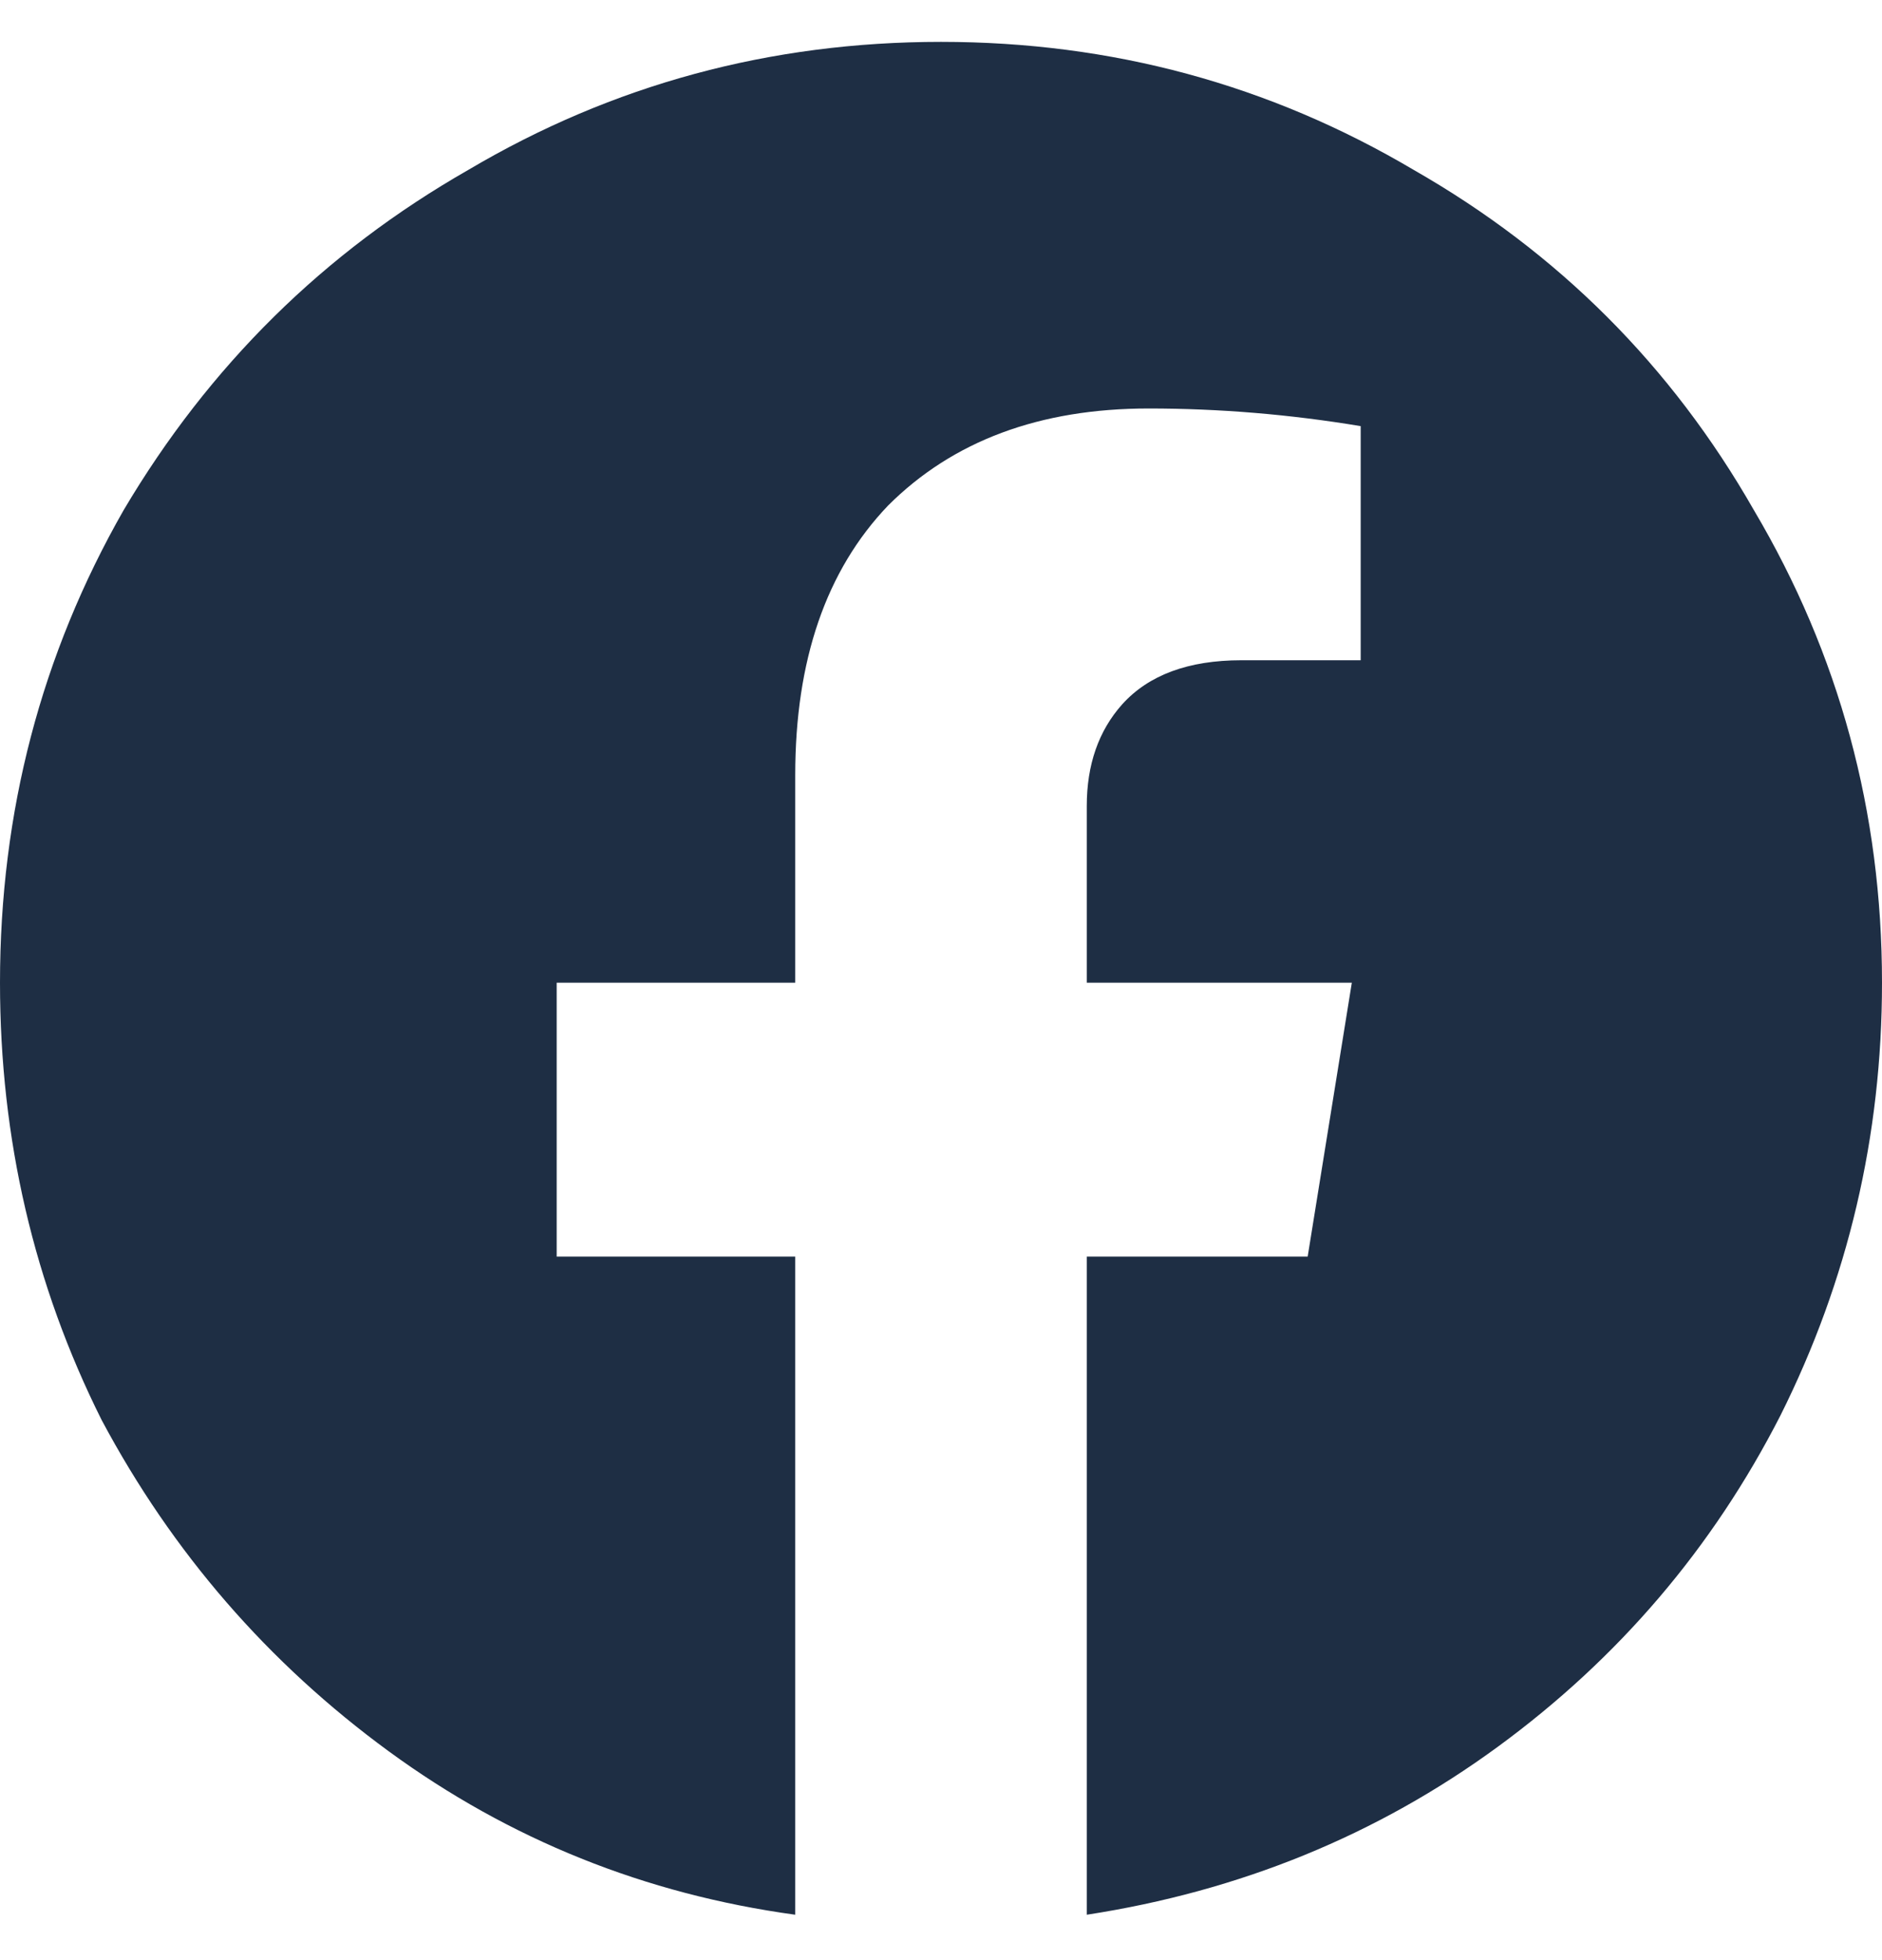
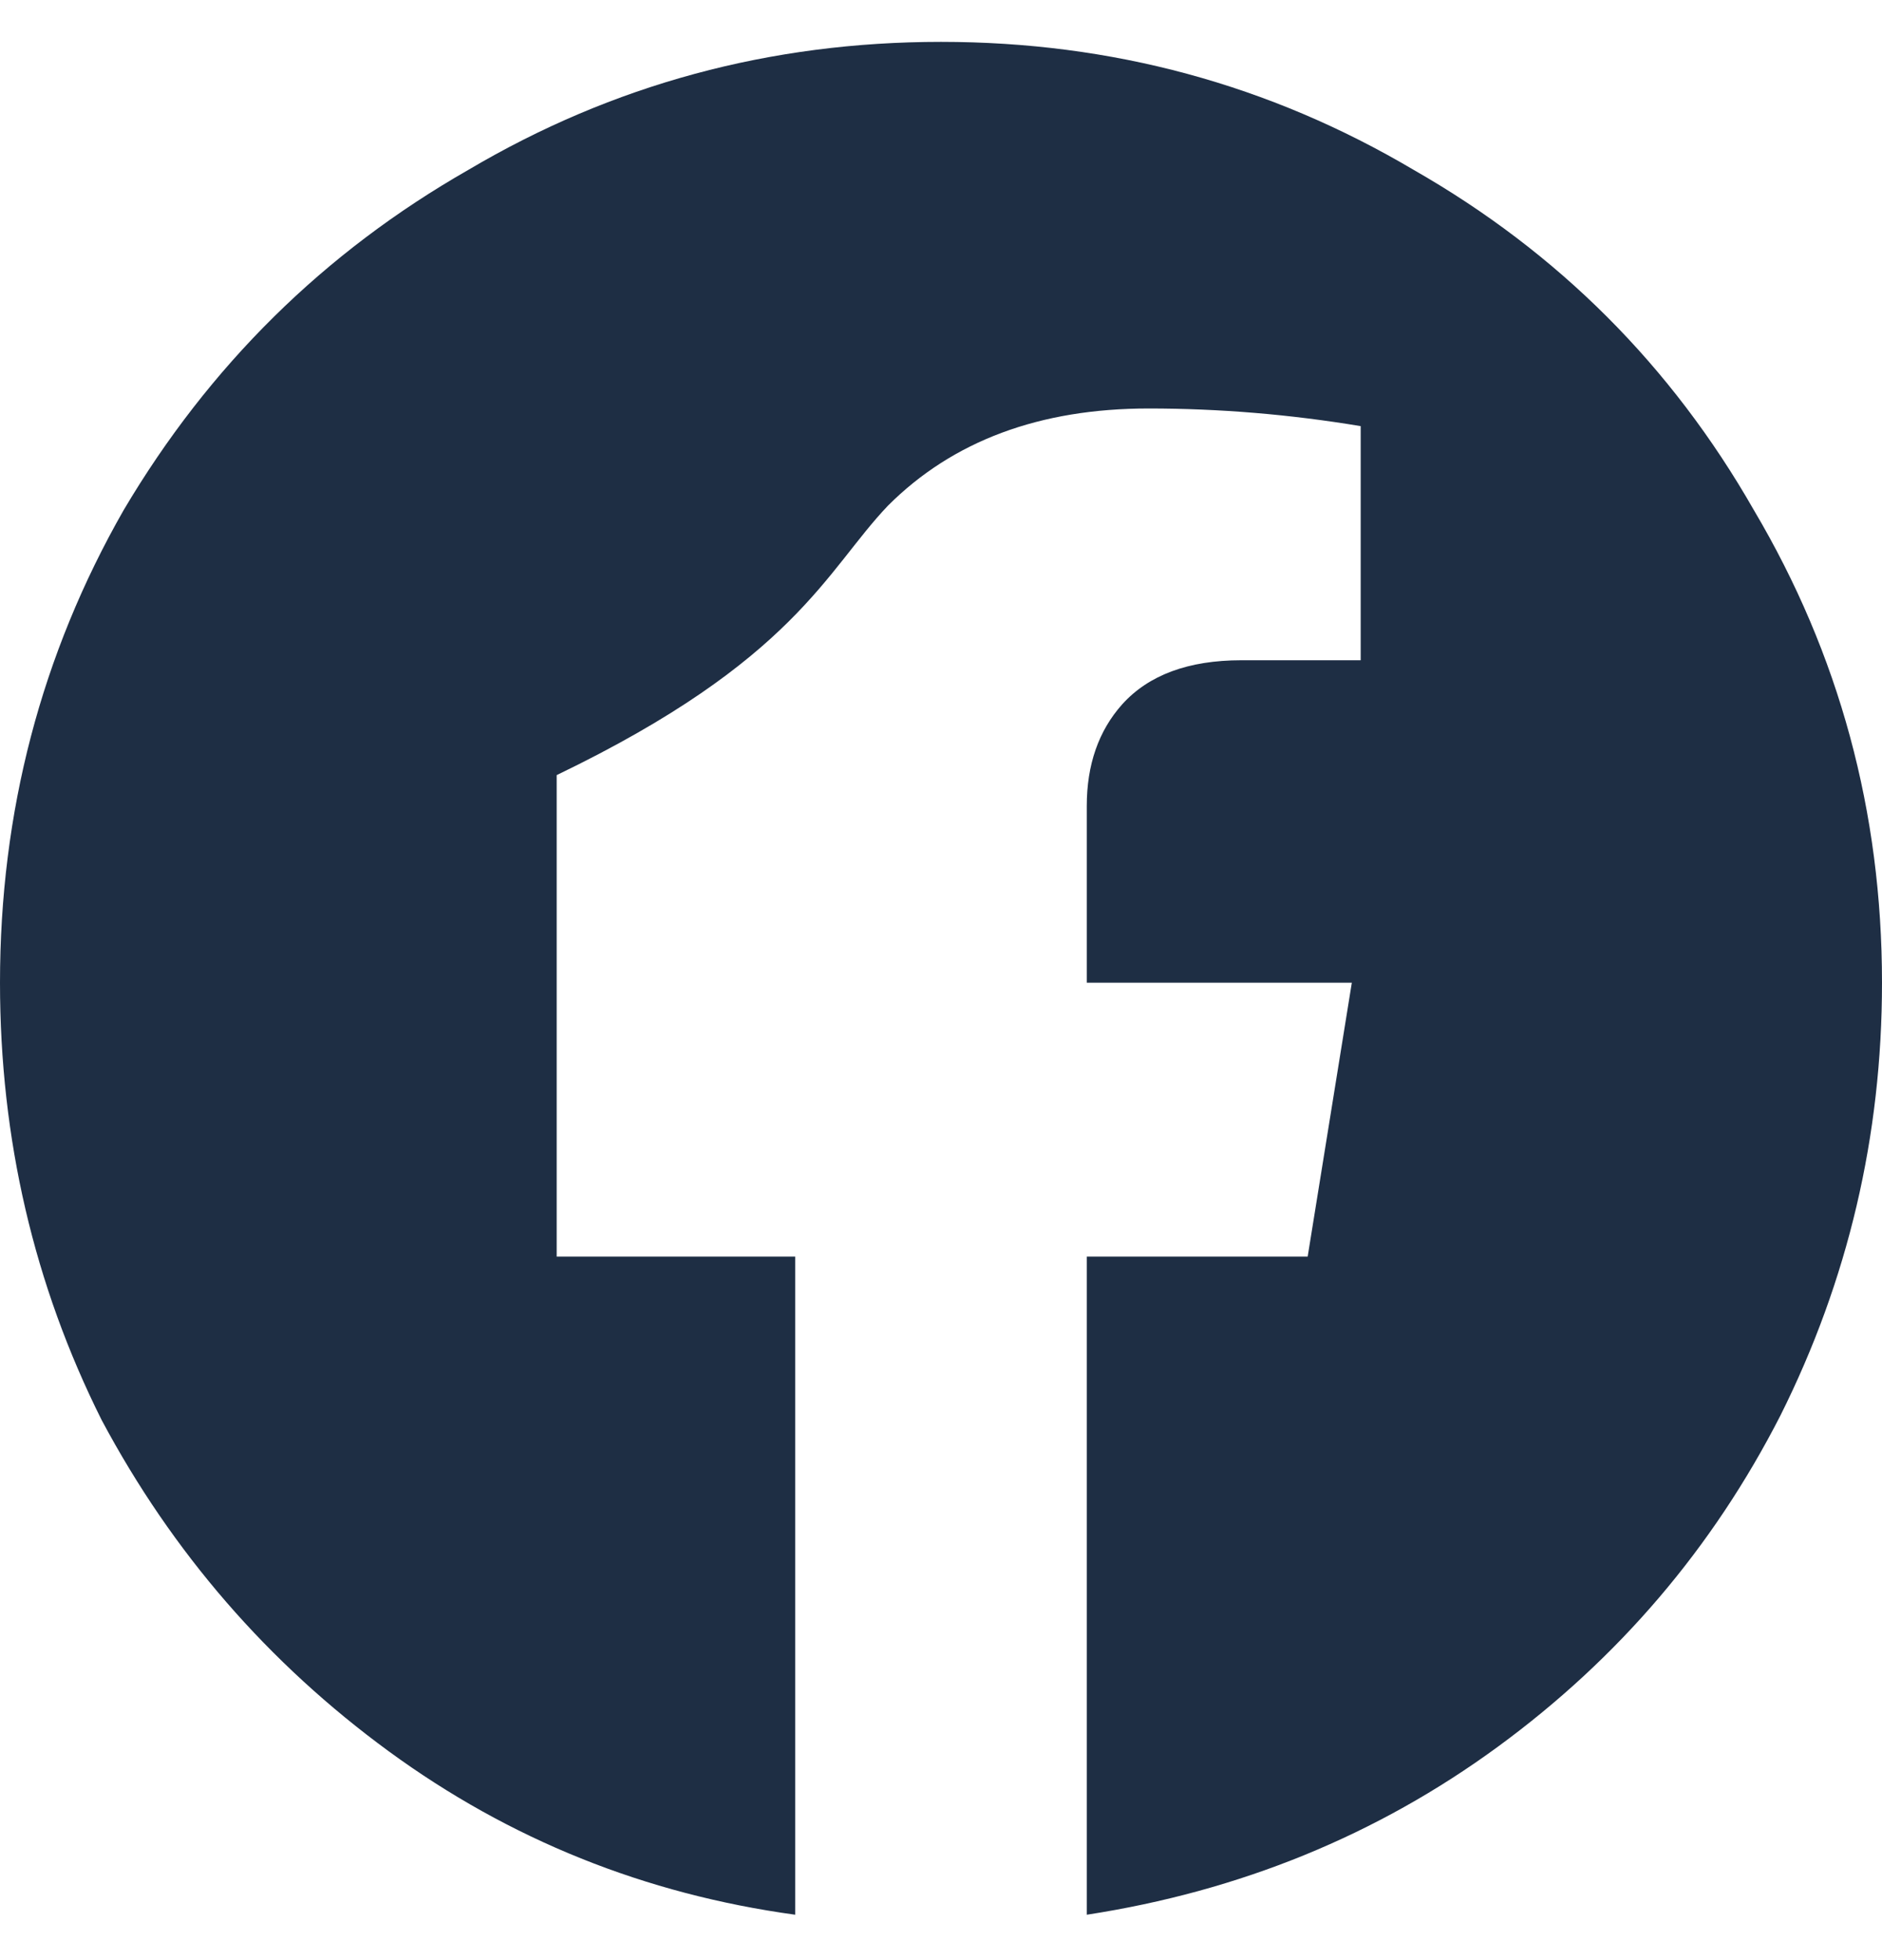
<svg xmlns="http://www.w3.org/2000/svg" width="24" height="25" viewBox="0 0 24 25" fill="none">
-   <path d="M12 0.534C9.822 0.534 7.812 1.078 5.972 2.167C4.131 3.219 2.667 4.665 1.577 6.506C0.526 8.346 0 10.355 0 12.534C0 14.524 0.432 16.384 1.296 18.111C2.197 19.801 3.418 21.21 4.958 22.337C6.498 23.463 8.225 24.158 10.141 24.421V16.027H7.099V12.534H10.141V9.886C10.141 8.421 10.535 7.275 11.324 6.449C12.15 5.623 13.258 5.21 14.648 5.21C15.549 5.21 16.451 5.285 17.352 5.435V8.421H15.831C15.155 8.421 14.648 8.609 14.31 8.984C14.009 9.322 13.859 9.754 13.859 10.28V12.534H17.239L16.676 16.027H13.859V24.421C15.812 24.12 17.559 23.407 19.099 22.28C20.639 21.153 21.84 19.745 22.704 18.055C23.568 16.327 24 14.487 24 12.534C24 10.355 23.455 8.346 22.366 6.506C21.315 4.665 19.869 3.219 18.028 2.167C16.188 1.078 14.178 0.534 12 0.534Z" fill="#1E2E44" />
+   <path d="M12 0.534C9.822 0.534 7.812 1.078 5.972 2.167C4.131 3.219 2.667 4.665 1.577 6.506C0.526 8.346 0 10.355 0 12.534C0 14.524 0.432 16.384 1.296 18.111C2.197 19.801 3.418 21.21 4.958 22.337C6.498 23.463 8.225 24.158 10.141 24.421V16.027H7.099V12.534V9.886C10.141 8.421 10.535 7.275 11.324 6.449C12.15 5.623 13.258 5.21 14.648 5.21C15.549 5.21 16.451 5.285 17.352 5.435V8.421H15.831C15.155 8.421 14.648 8.609 14.31 8.984C14.009 9.322 13.859 9.754 13.859 10.28V12.534H17.239L16.676 16.027H13.859V24.421C15.812 24.12 17.559 23.407 19.099 22.28C20.639 21.153 21.84 19.745 22.704 18.055C23.568 16.327 24 14.487 24 12.534C24 10.355 23.455 8.346 22.366 6.506C21.315 4.665 19.869 3.219 18.028 2.167C16.188 1.078 14.178 0.534 12 0.534Z" fill="#1E2E44" />
</svg>